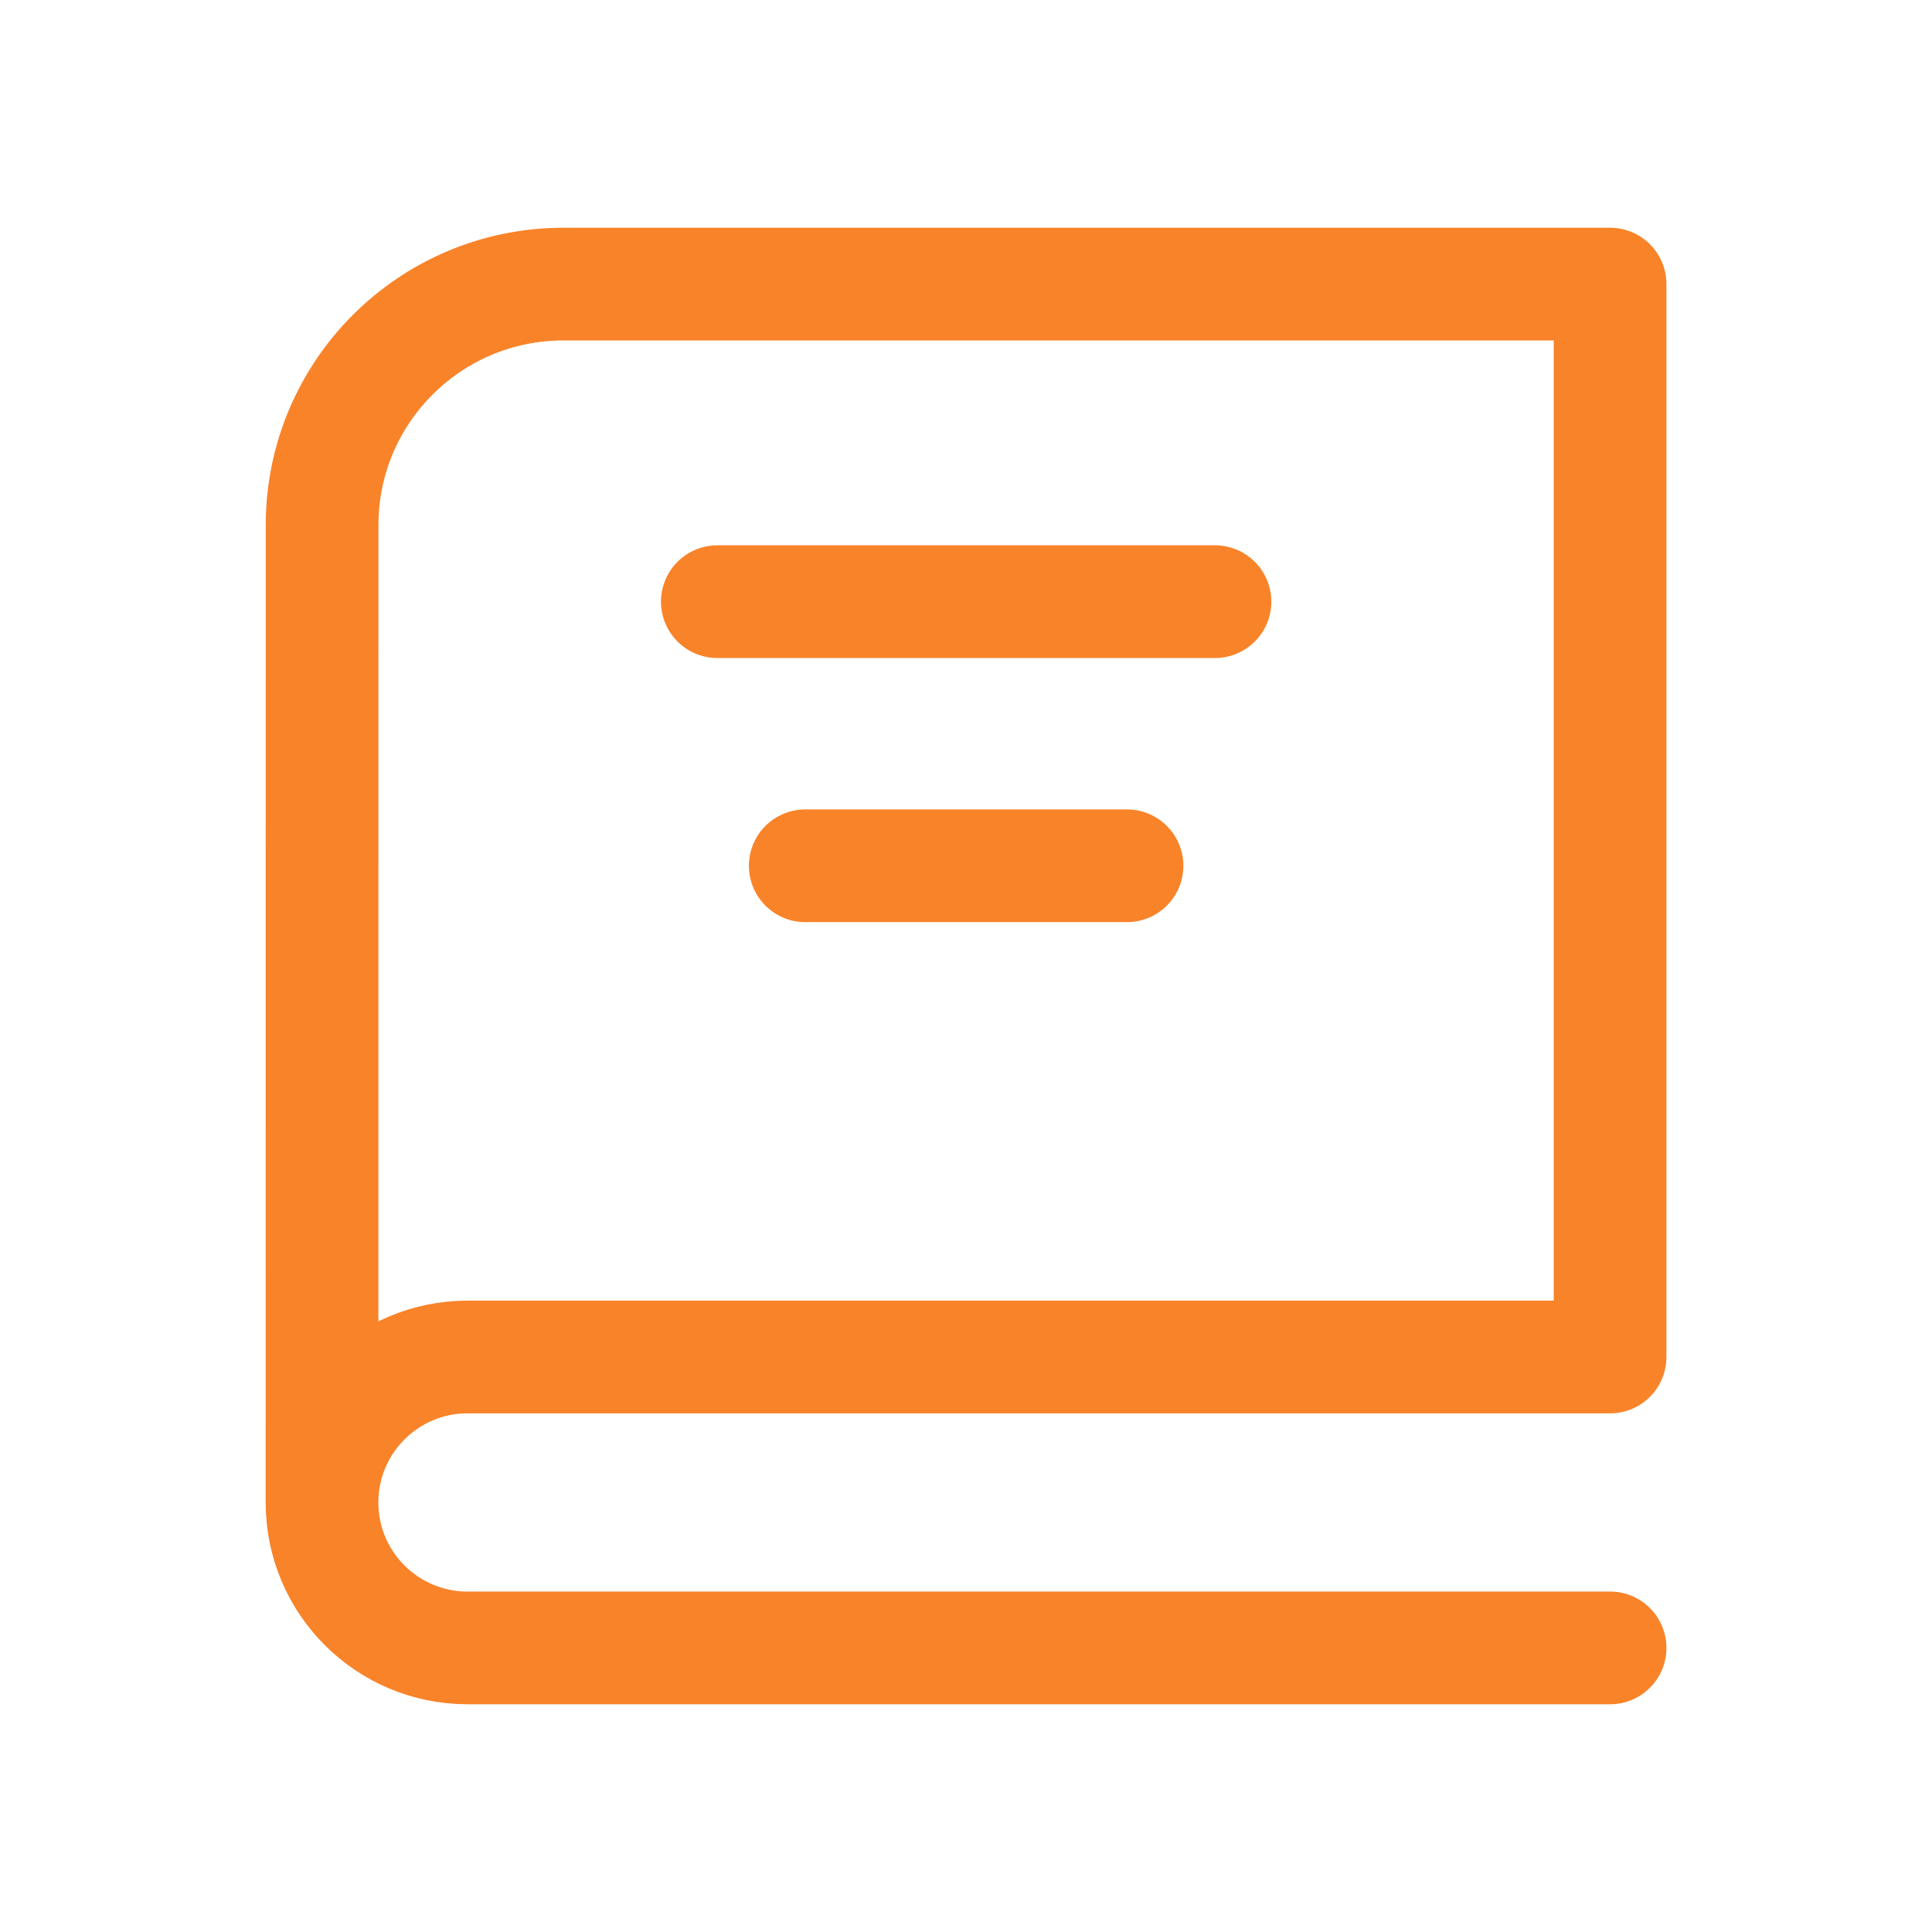
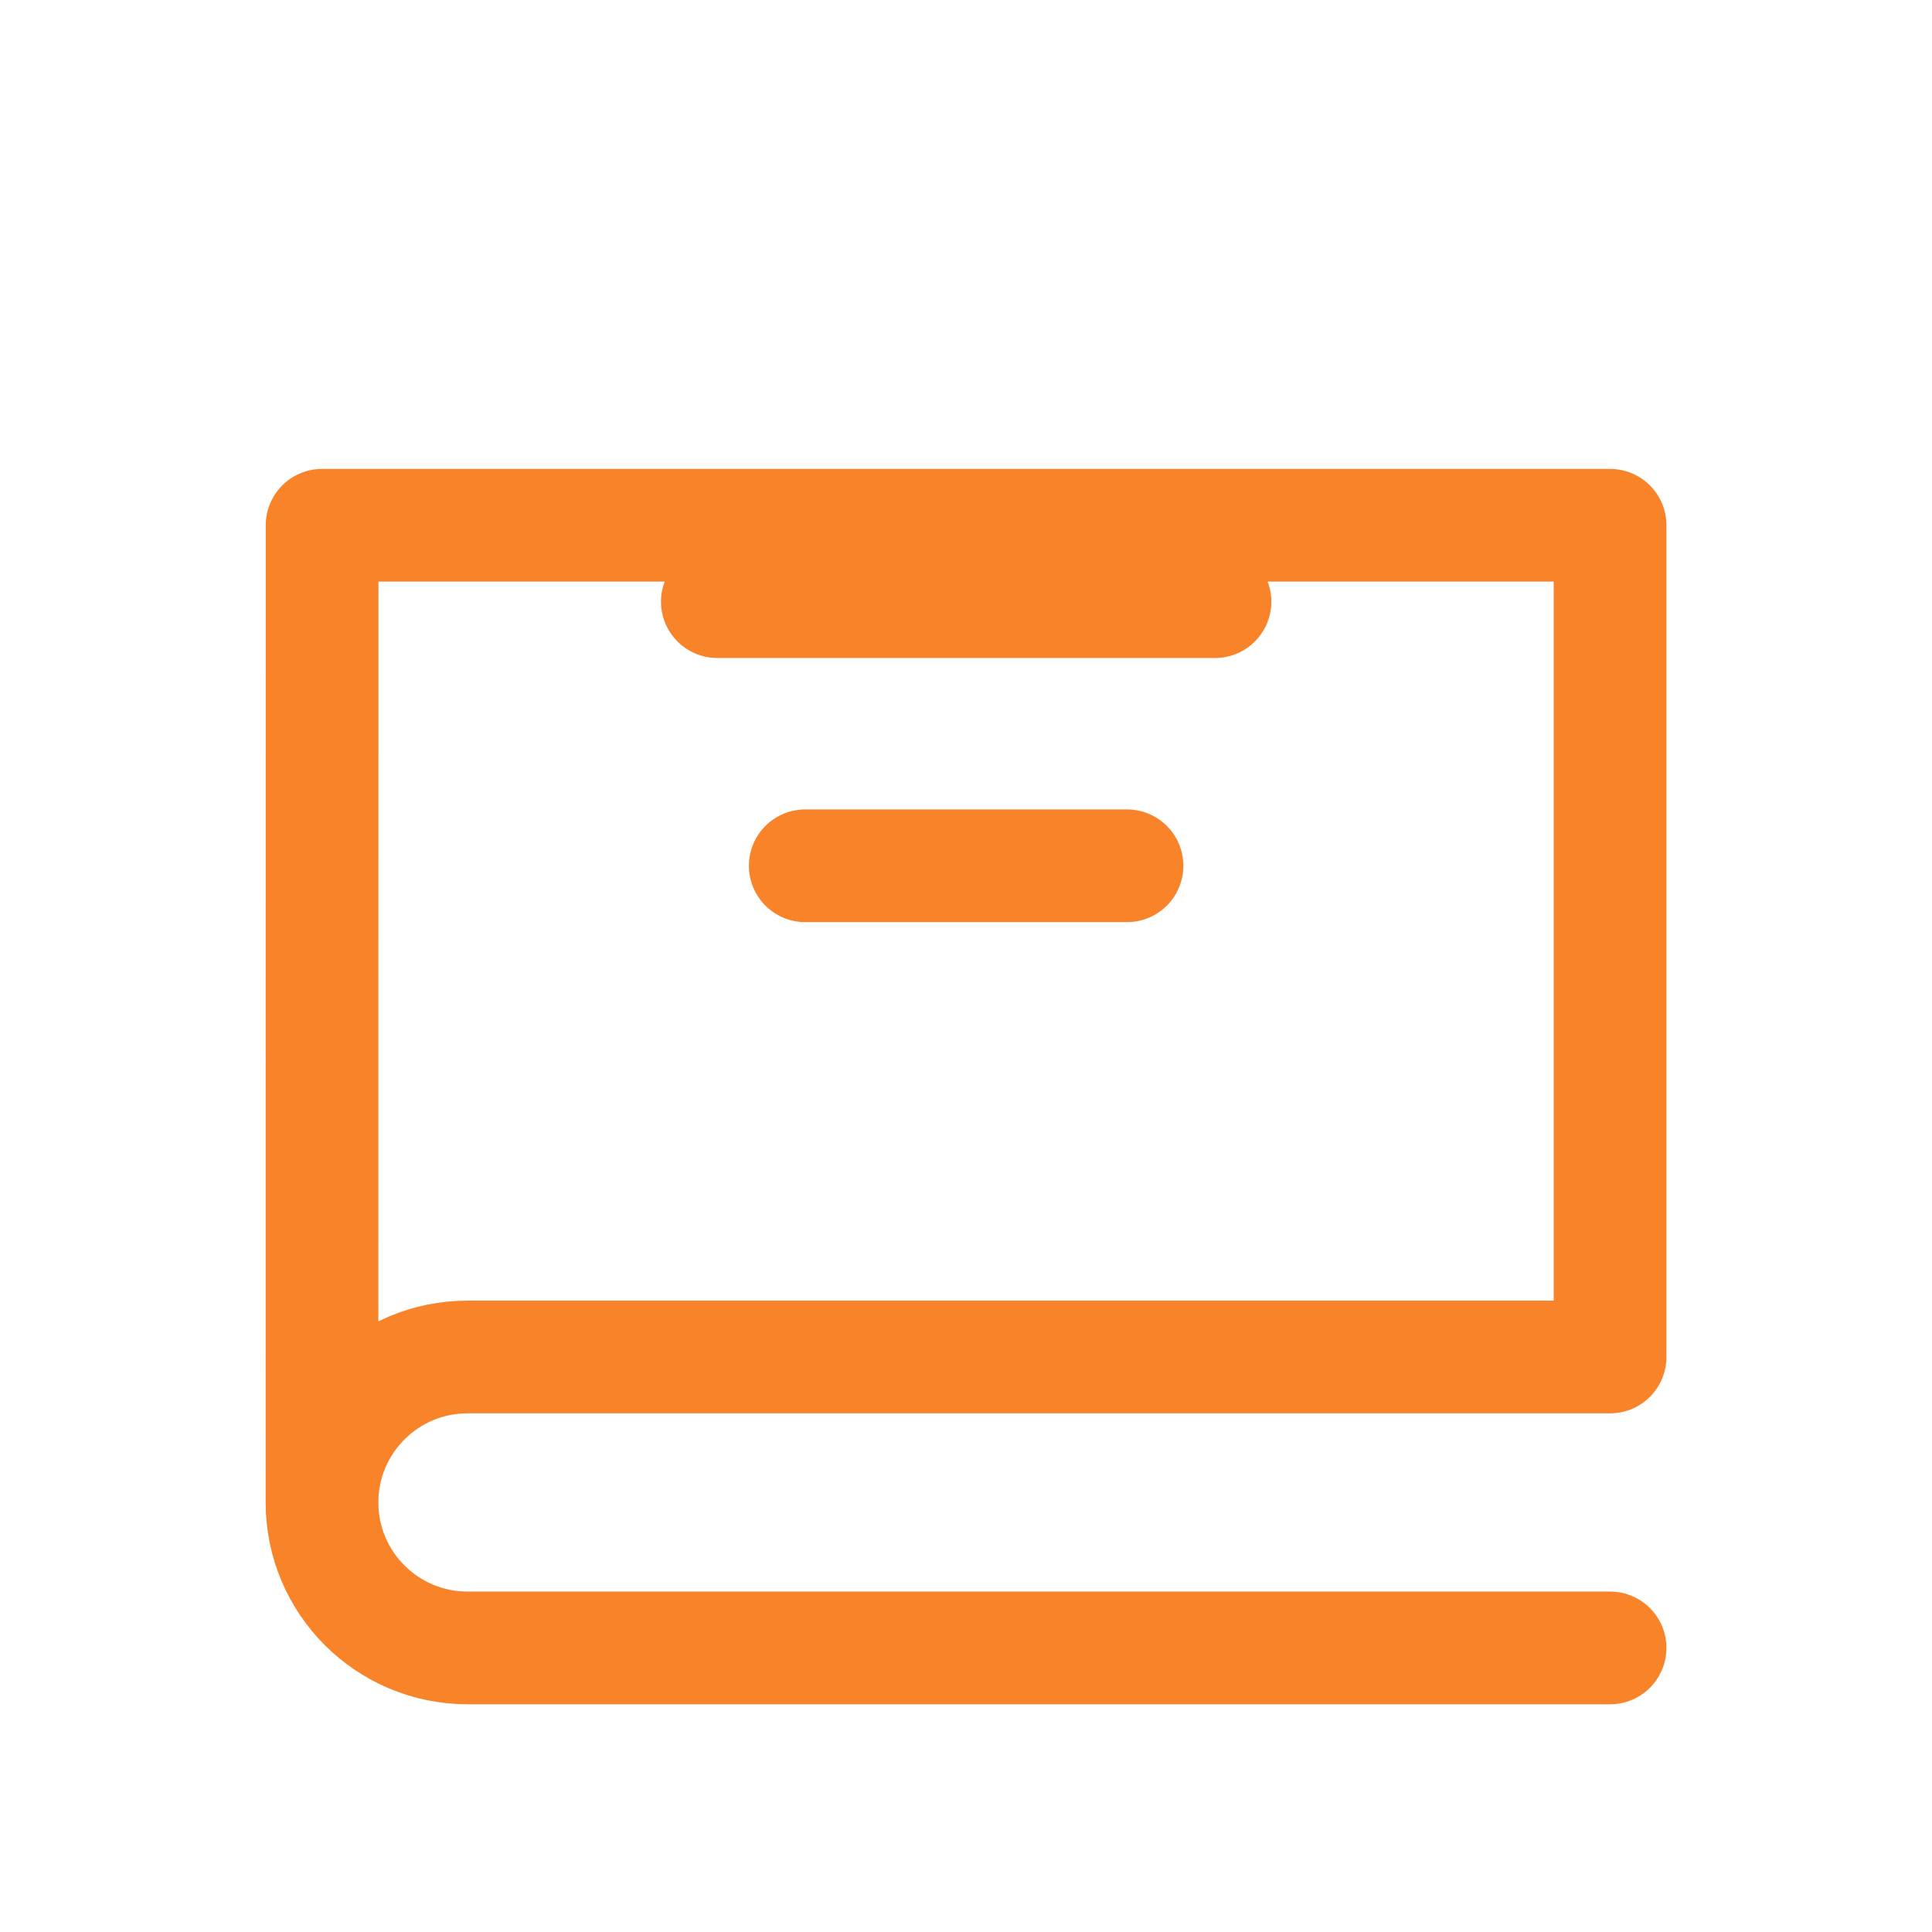
<svg xmlns="http://www.w3.org/2000/svg" width="24" height="24" viewBox="0 0 24 24" fill="none">
-   <path d="M20.001 20.471H5.808C4.81 20.471 4 19.662 4 18.664M4 18.664C4 14.92 4 9.75 4.001 6.525C4.001 4.868 5.344 3.529 7.001 3.529H20.001V16.857H5.808C4.81 16.857 4 17.666 4 18.664ZM8.911 7.474H15.093M10.003 10.755H14" stroke="#F98329" stroke-width="1.4" stroke-miterlimit="10" stroke-linecap="round" stroke-linejoin="round" />
+   <path d="M20.001 20.471H5.808C4.81 20.471 4 19.662 4 18.664M4 18.664C4 14.92 4 9.75 4.001 6.525H20.001V16.857H5.808C4.81 16.857 4 17.666 4 18.664ZM8.911 7.474H15.093M10.003 10.755H14" stroke="#F98329" stroke-width="1.4" stroke-miterlimit="10" stroke-linecap="round" stroke-linejoin="round" />
</svg>